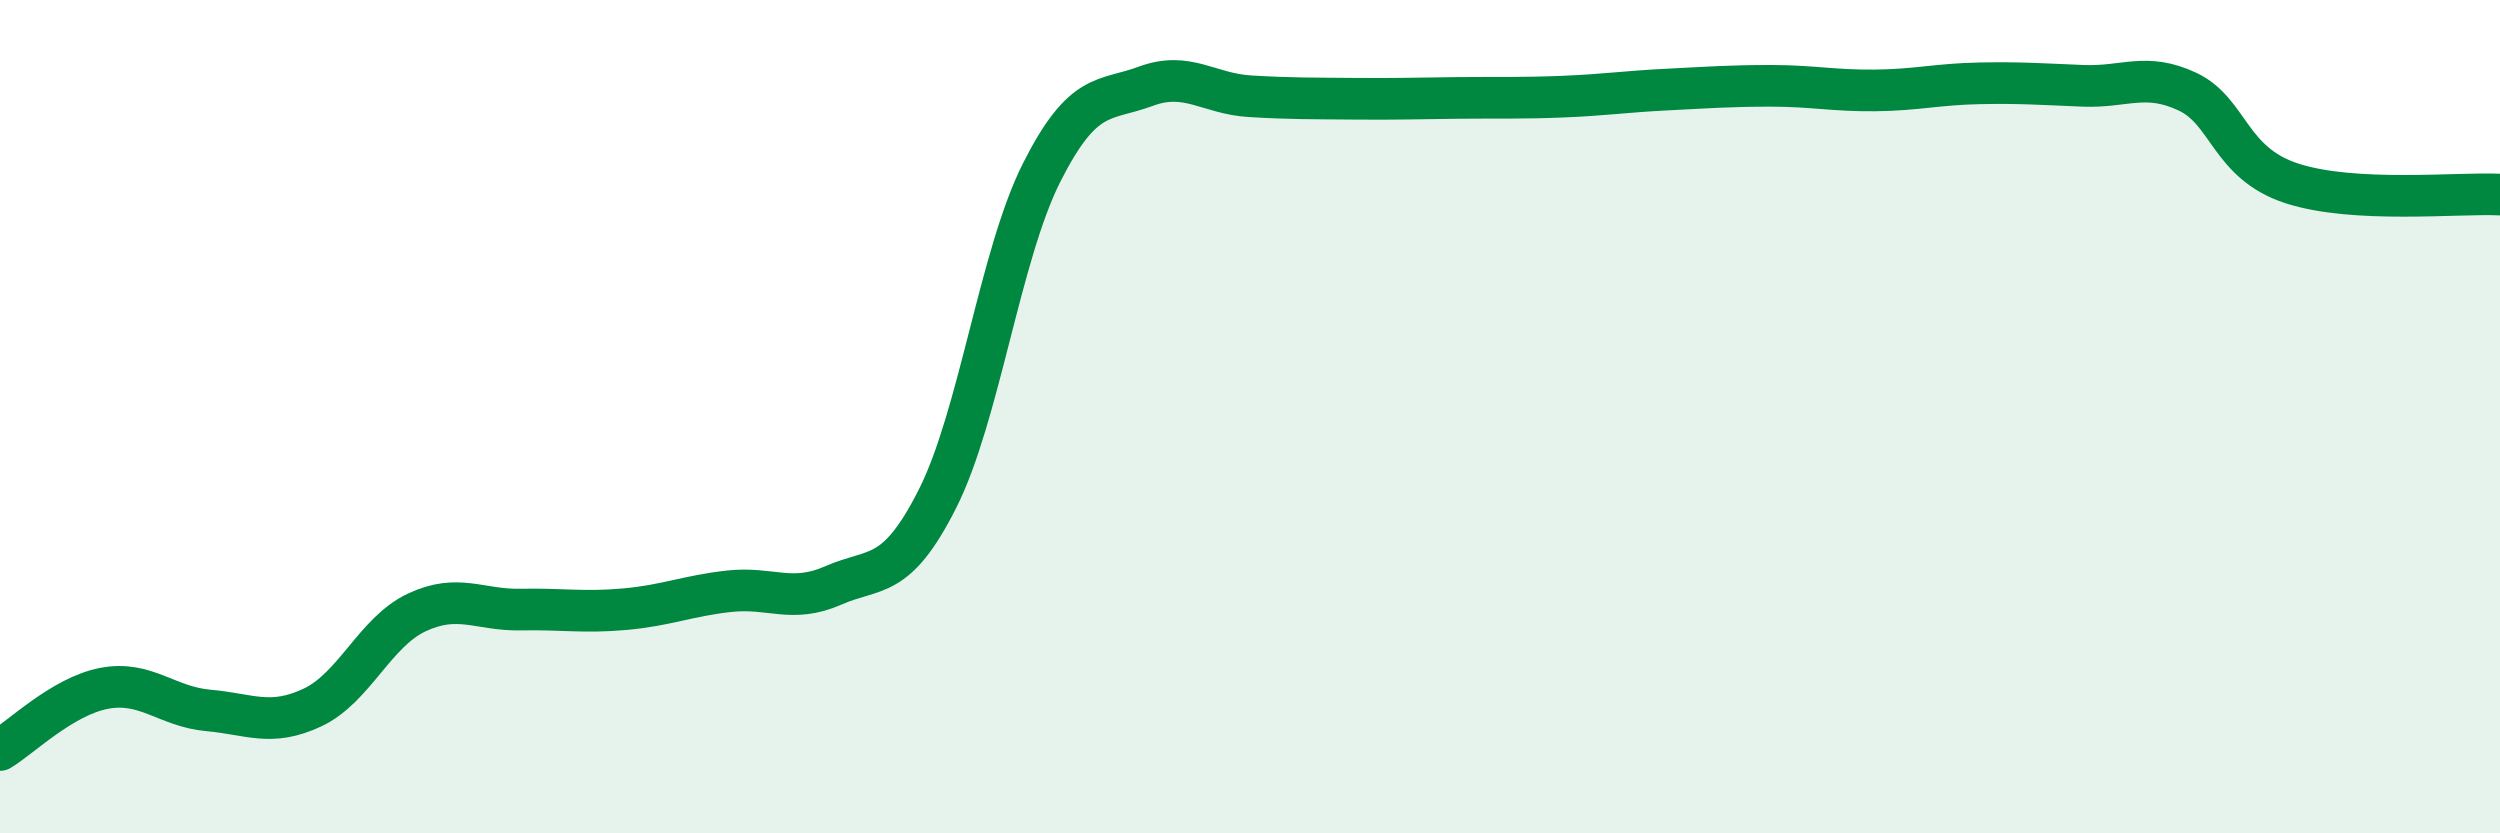
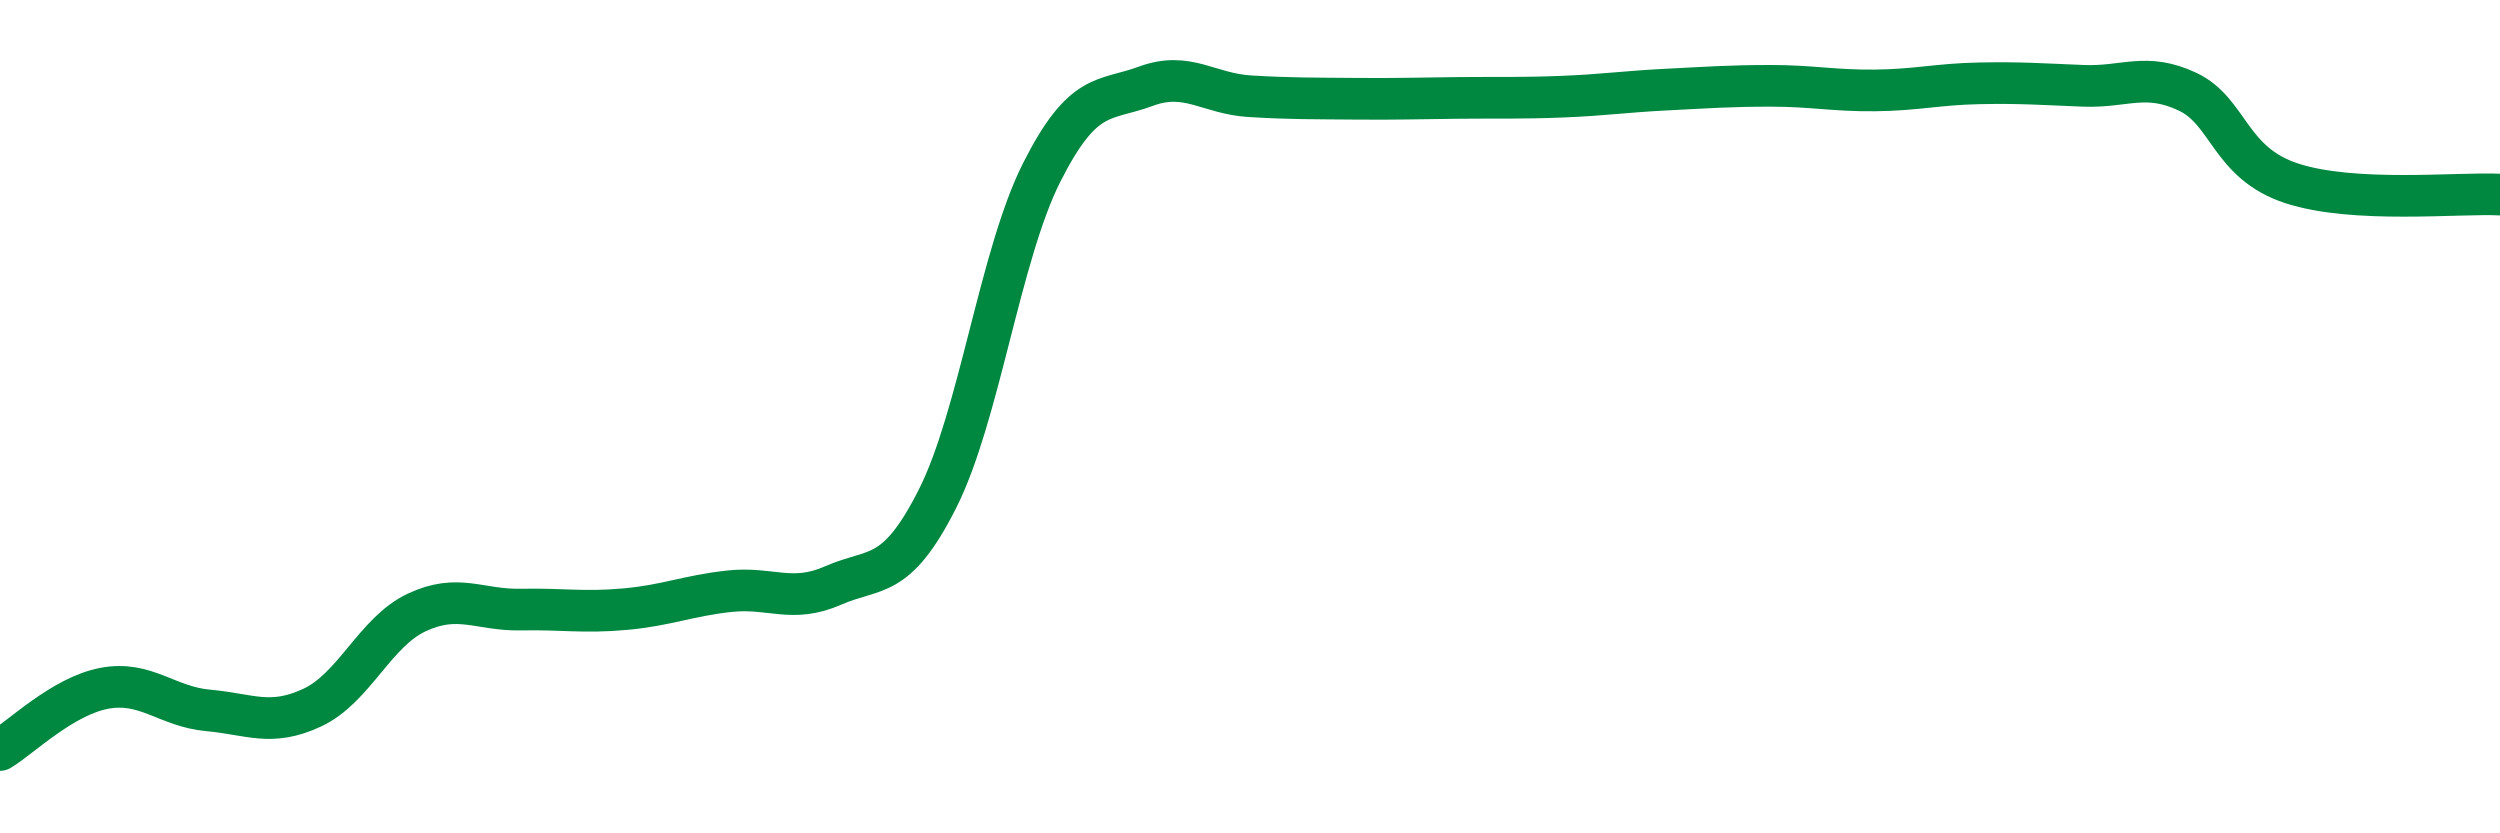
<svg xmlns="http://www.w3.org/2000/svg" width="60" height="20" viewBox="0 0 60 20">
-   <path d="M 0,18 C 0.5,17.7 1.5,16.71 2.5,16.52 C 3.5,16.33 4,16.96 5,17.05 C 6,17.14 6.5,17.45 7.5,16.98 C 8.5,16.51 9,15.17 10,14.7 C 11,14.23 11.5,14.65 12.5,14.63 C 13.5,14.61 14,14.71 15,14.62 C 16,14.53 16.5,14.3 17.5,14.19 C 18.5,14.08 19,14.49 20,14.05 C 21,13.61 21.5,13.95 22.5,11.97 C 23.5,9.99 24,6.12 25,4.14 C 26,2.16 26.5,2.44 27.5,2.07 C 28.5,1.7 29,2.25 30,2.31 C 31,2.37 31.5,2.36 32.5,2.37 C 33.5,2.38 34,2.36 35,2.35 C 36,2.34 36.5,2.36 37.5,2.32 C 38.5,2.28 39,2.2 40,2.15 C 41,2.1 41.5,2.06 42.5,2.06 C 43.5,2.06 44,2.18 45,2.17 C 46,2.16 46.5,2.02 47.5,2 C 48.5,1.98 49,2.02 50,2.06 C 51,2.1 51.5,1.73 52.5,2.2 C 53.5,2.67 53.5,3.91 55,4.4 C 56.5,4.89 59,4.62 60,4.67L60 20L0 20Z" fill="#008740" opacity="0.1" stroke-linecap="round" stroke-linejoin="round" />
  <path d="M 0,18 C 0.5,17.7 1.5,16.71 2.5,16.52 C 3.5,16.33 4,16.96 5,17.05 C 6,17.14 6.5,17.45 7.5,16.98 C 8.5,16.51 9,15.17 10,14.7 C 11,14.23 11.5,14.65 12.5,14.63 C 13.5,14.61 14,14.71 15,14.62 C 16,14.53 16.5,14.3 17.5,14.19 C 18.5,14.08 19,14.49 20,14.05 C 21,13.61 21.5,13.95 22.5,11.97 C 23.5,9.99 24,6.12 25,4.14 C 26,2.16 26.5,2.44 27.5,2.07 C 28.5,1.7 29,2.25 30,2.31 C 31,2.37 31.5,2.36 32.5,2.37 C 33.5,2.38 34,2.36 35,2.35 C 36,2.34 36.5,2.36 37.5,2.32 C 38.5,2.28 39,2.2 40,2.15 C 41,2.1 41.5,2.06 42.5,2.06 C 43.5,2.06 44,2.18 45,2.17 C 46,2.16 46.5,2.02 47.5,2 C 48.5,1.98 49,2.02 50,2.06 C 51,2.1 51.5,1.73 52.5,2.2 C 53.5,2.67 53.5,3.91 55,4.4 C 56.5,4.89 59,4.62 60,4.67" stroke="#008740" stroke-width="1" fill="none" stroke-linecap="round" stroke-linejoin="round" />
</svg>